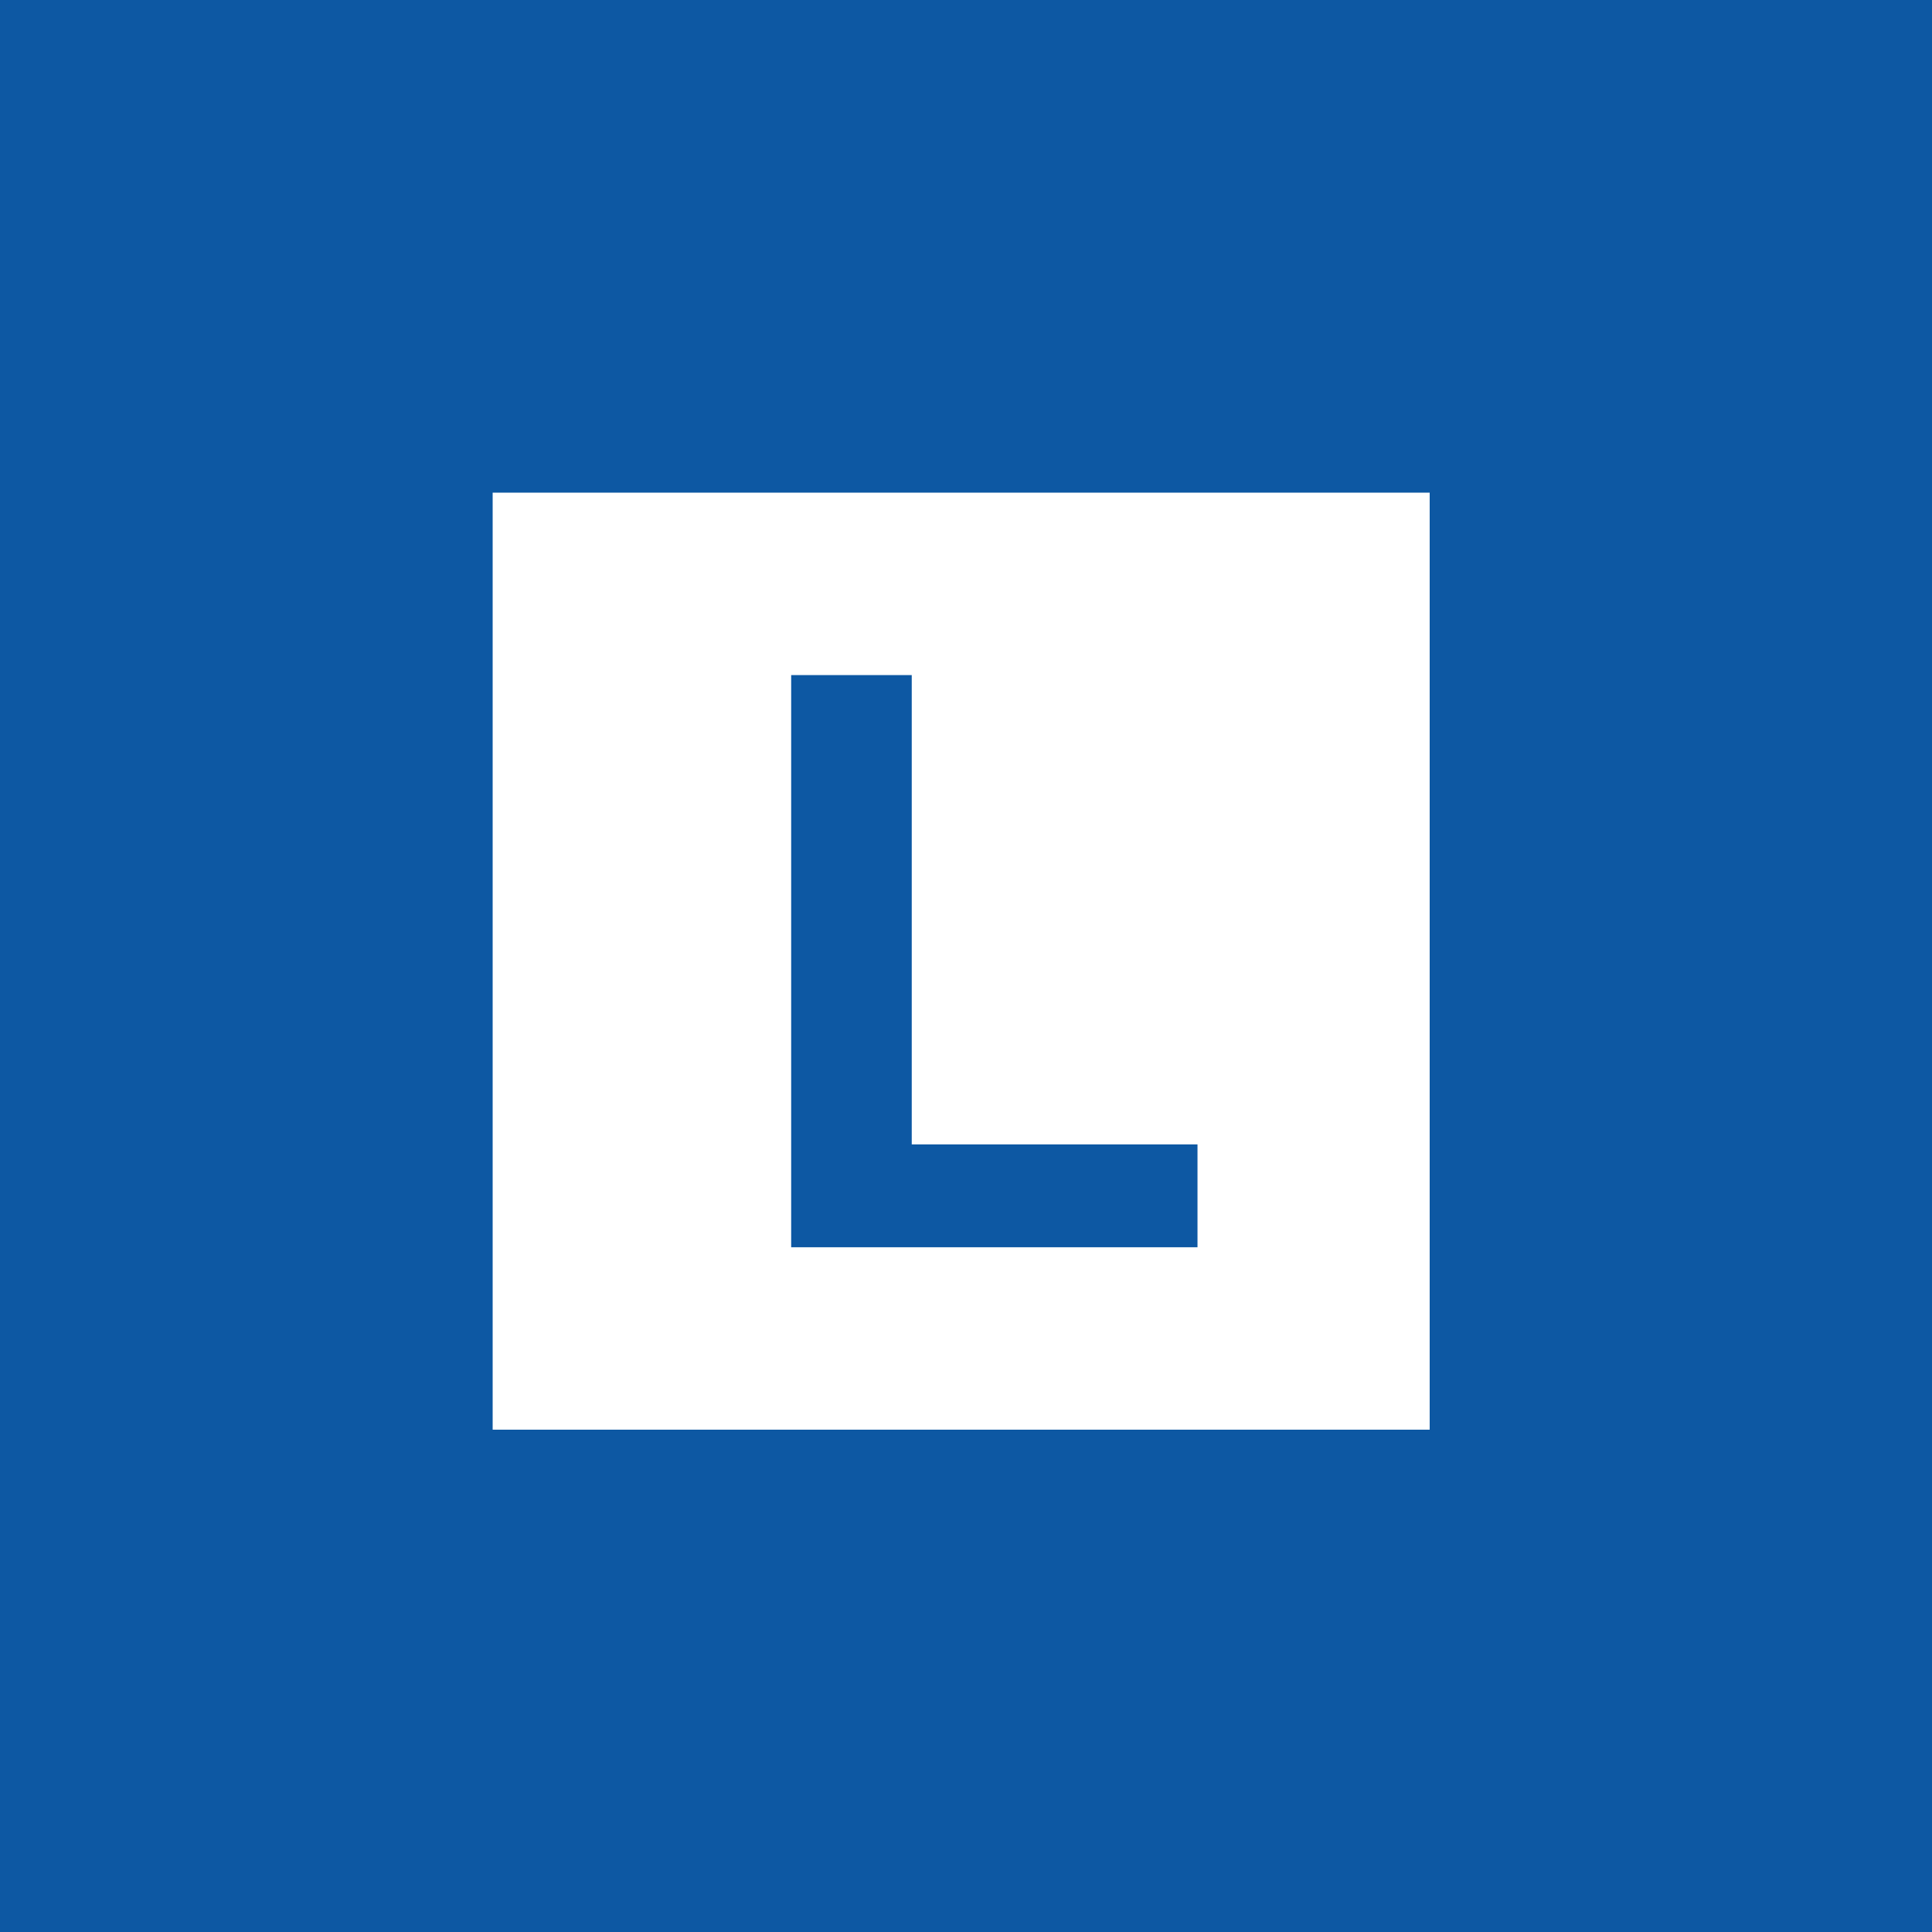
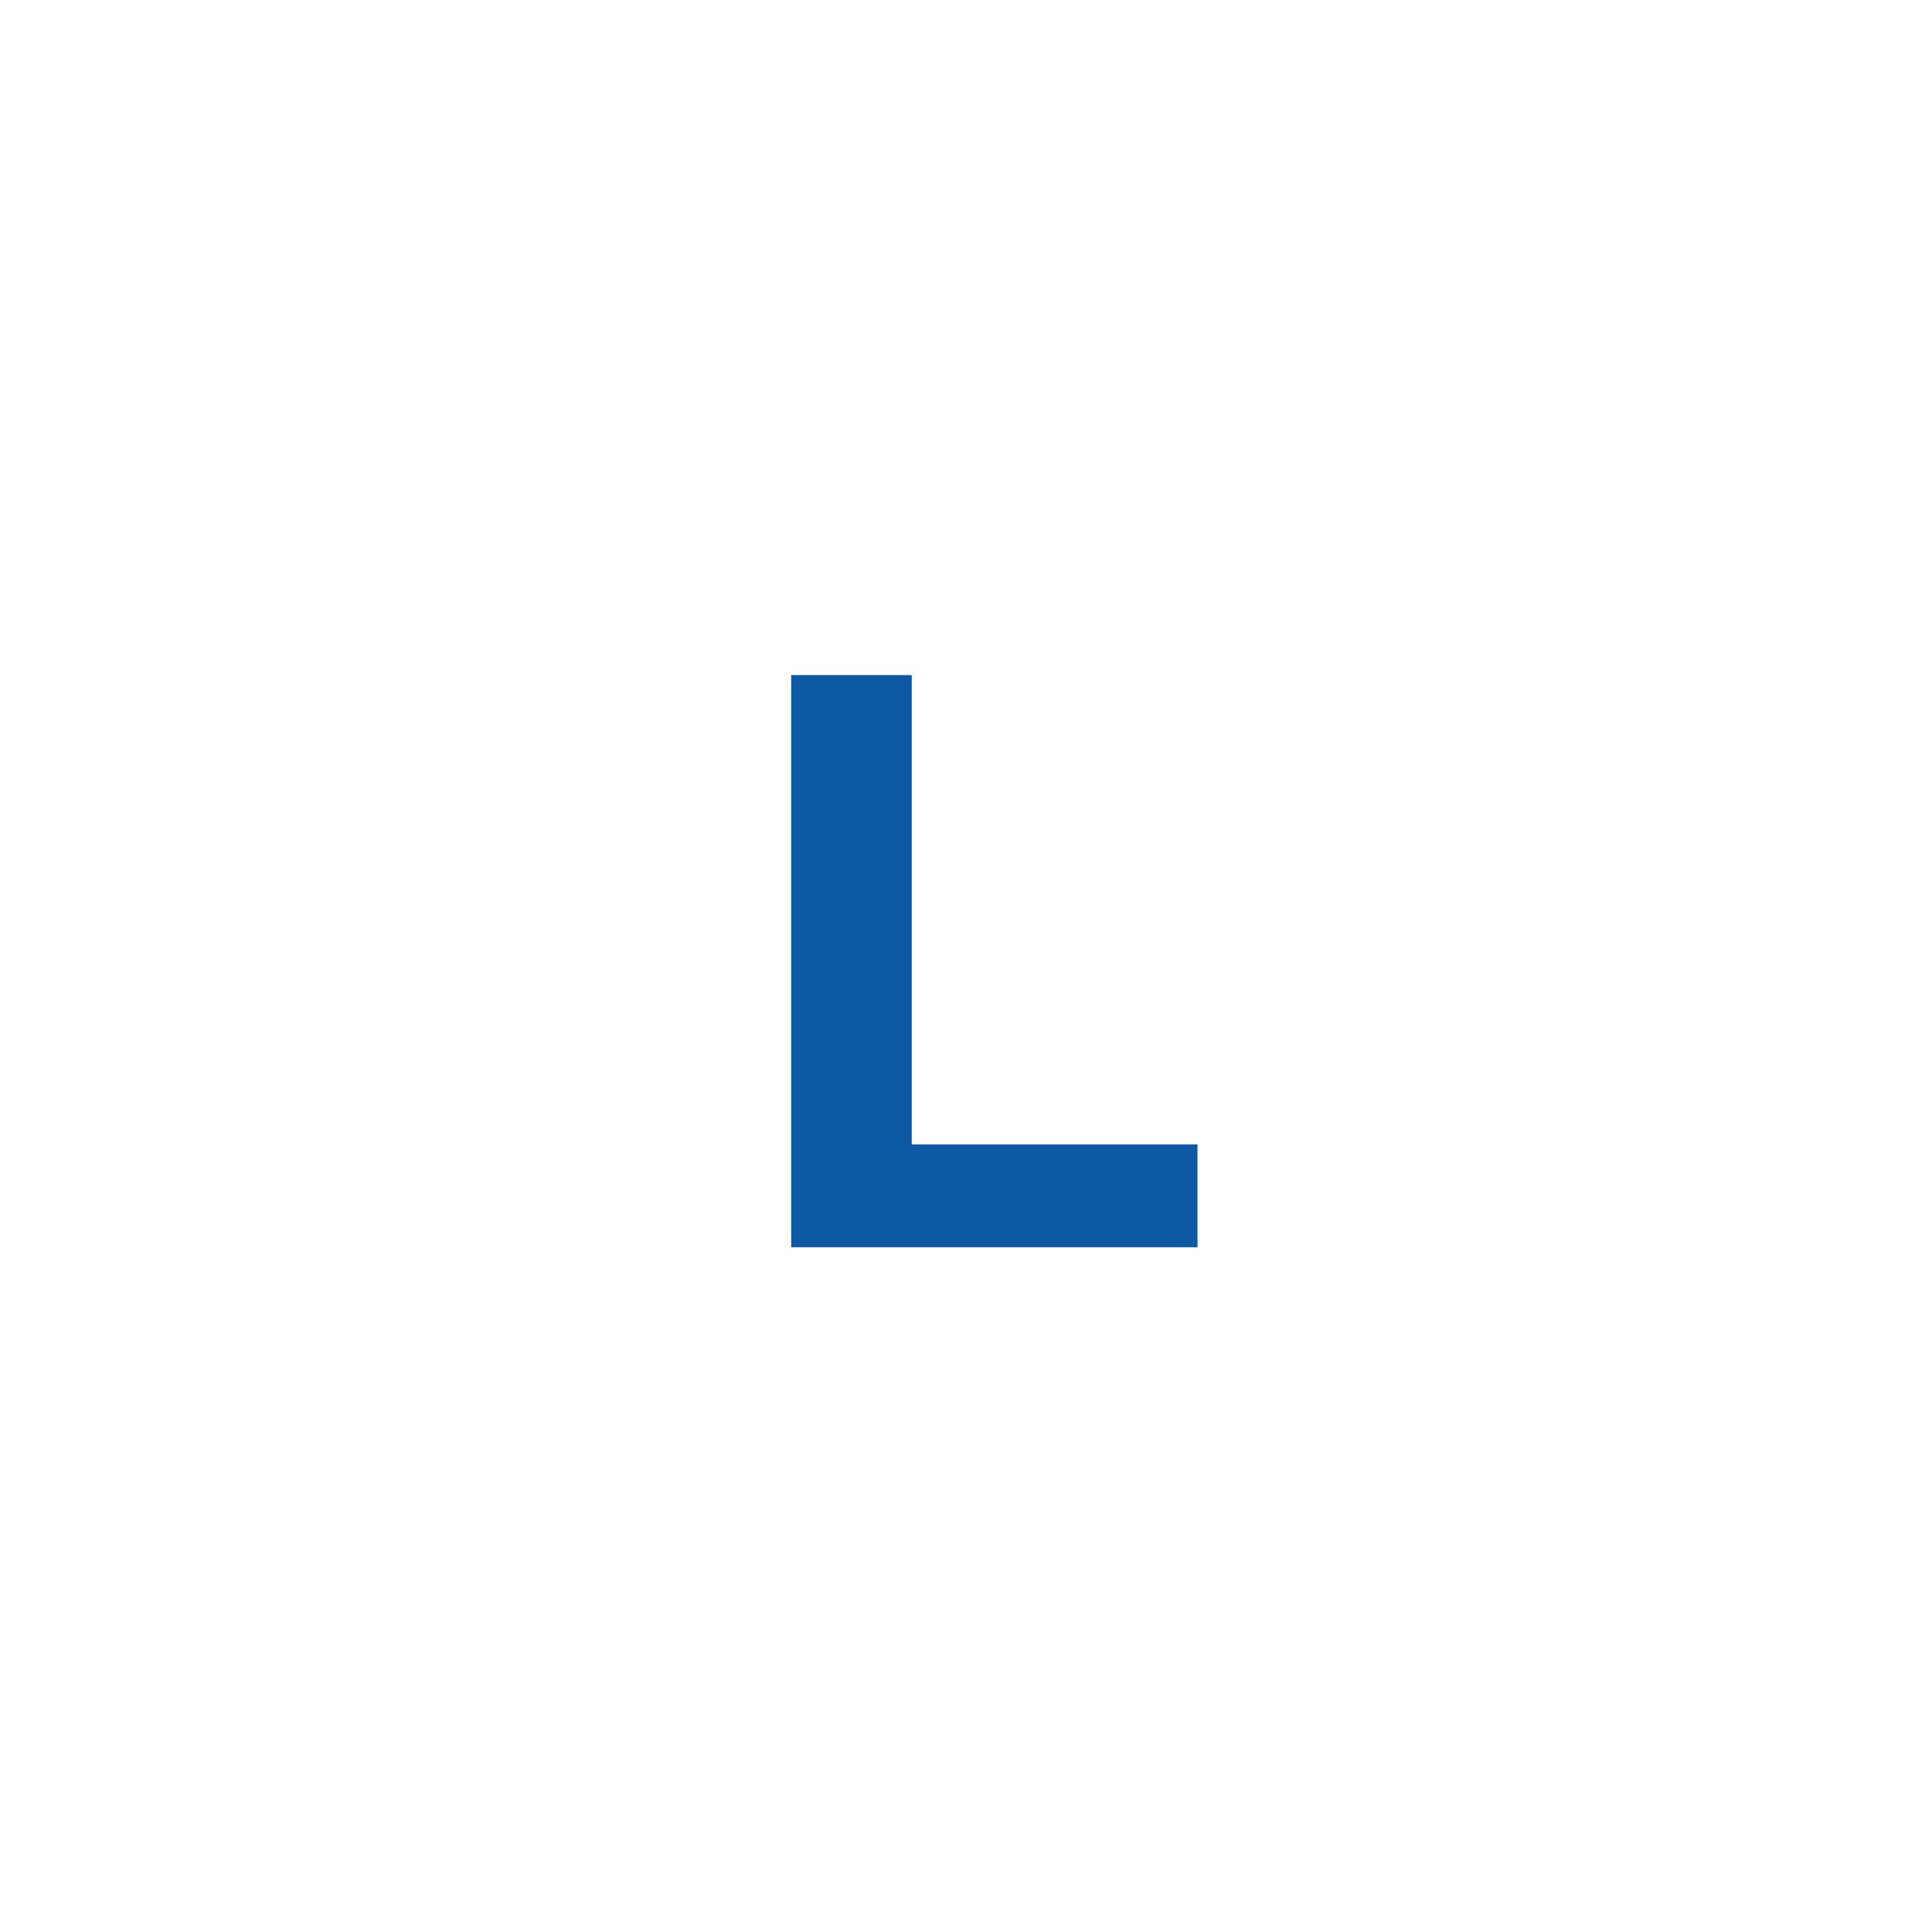
<svg xmlns="http://www.w3.org/2000/svg" width="200" height="200" viewBox="0 0 200 200" fill="none">
-   <rect width="200" height="200" fill="#0D58A3" />
-   <path d="M51 51H148V148H51V51Z" fill="white" />
  <path d="M81.902 69.885H94.383V118.467H123.964V129.115H81.902V69.885Z" fill="#0D58A3" />
</svg>